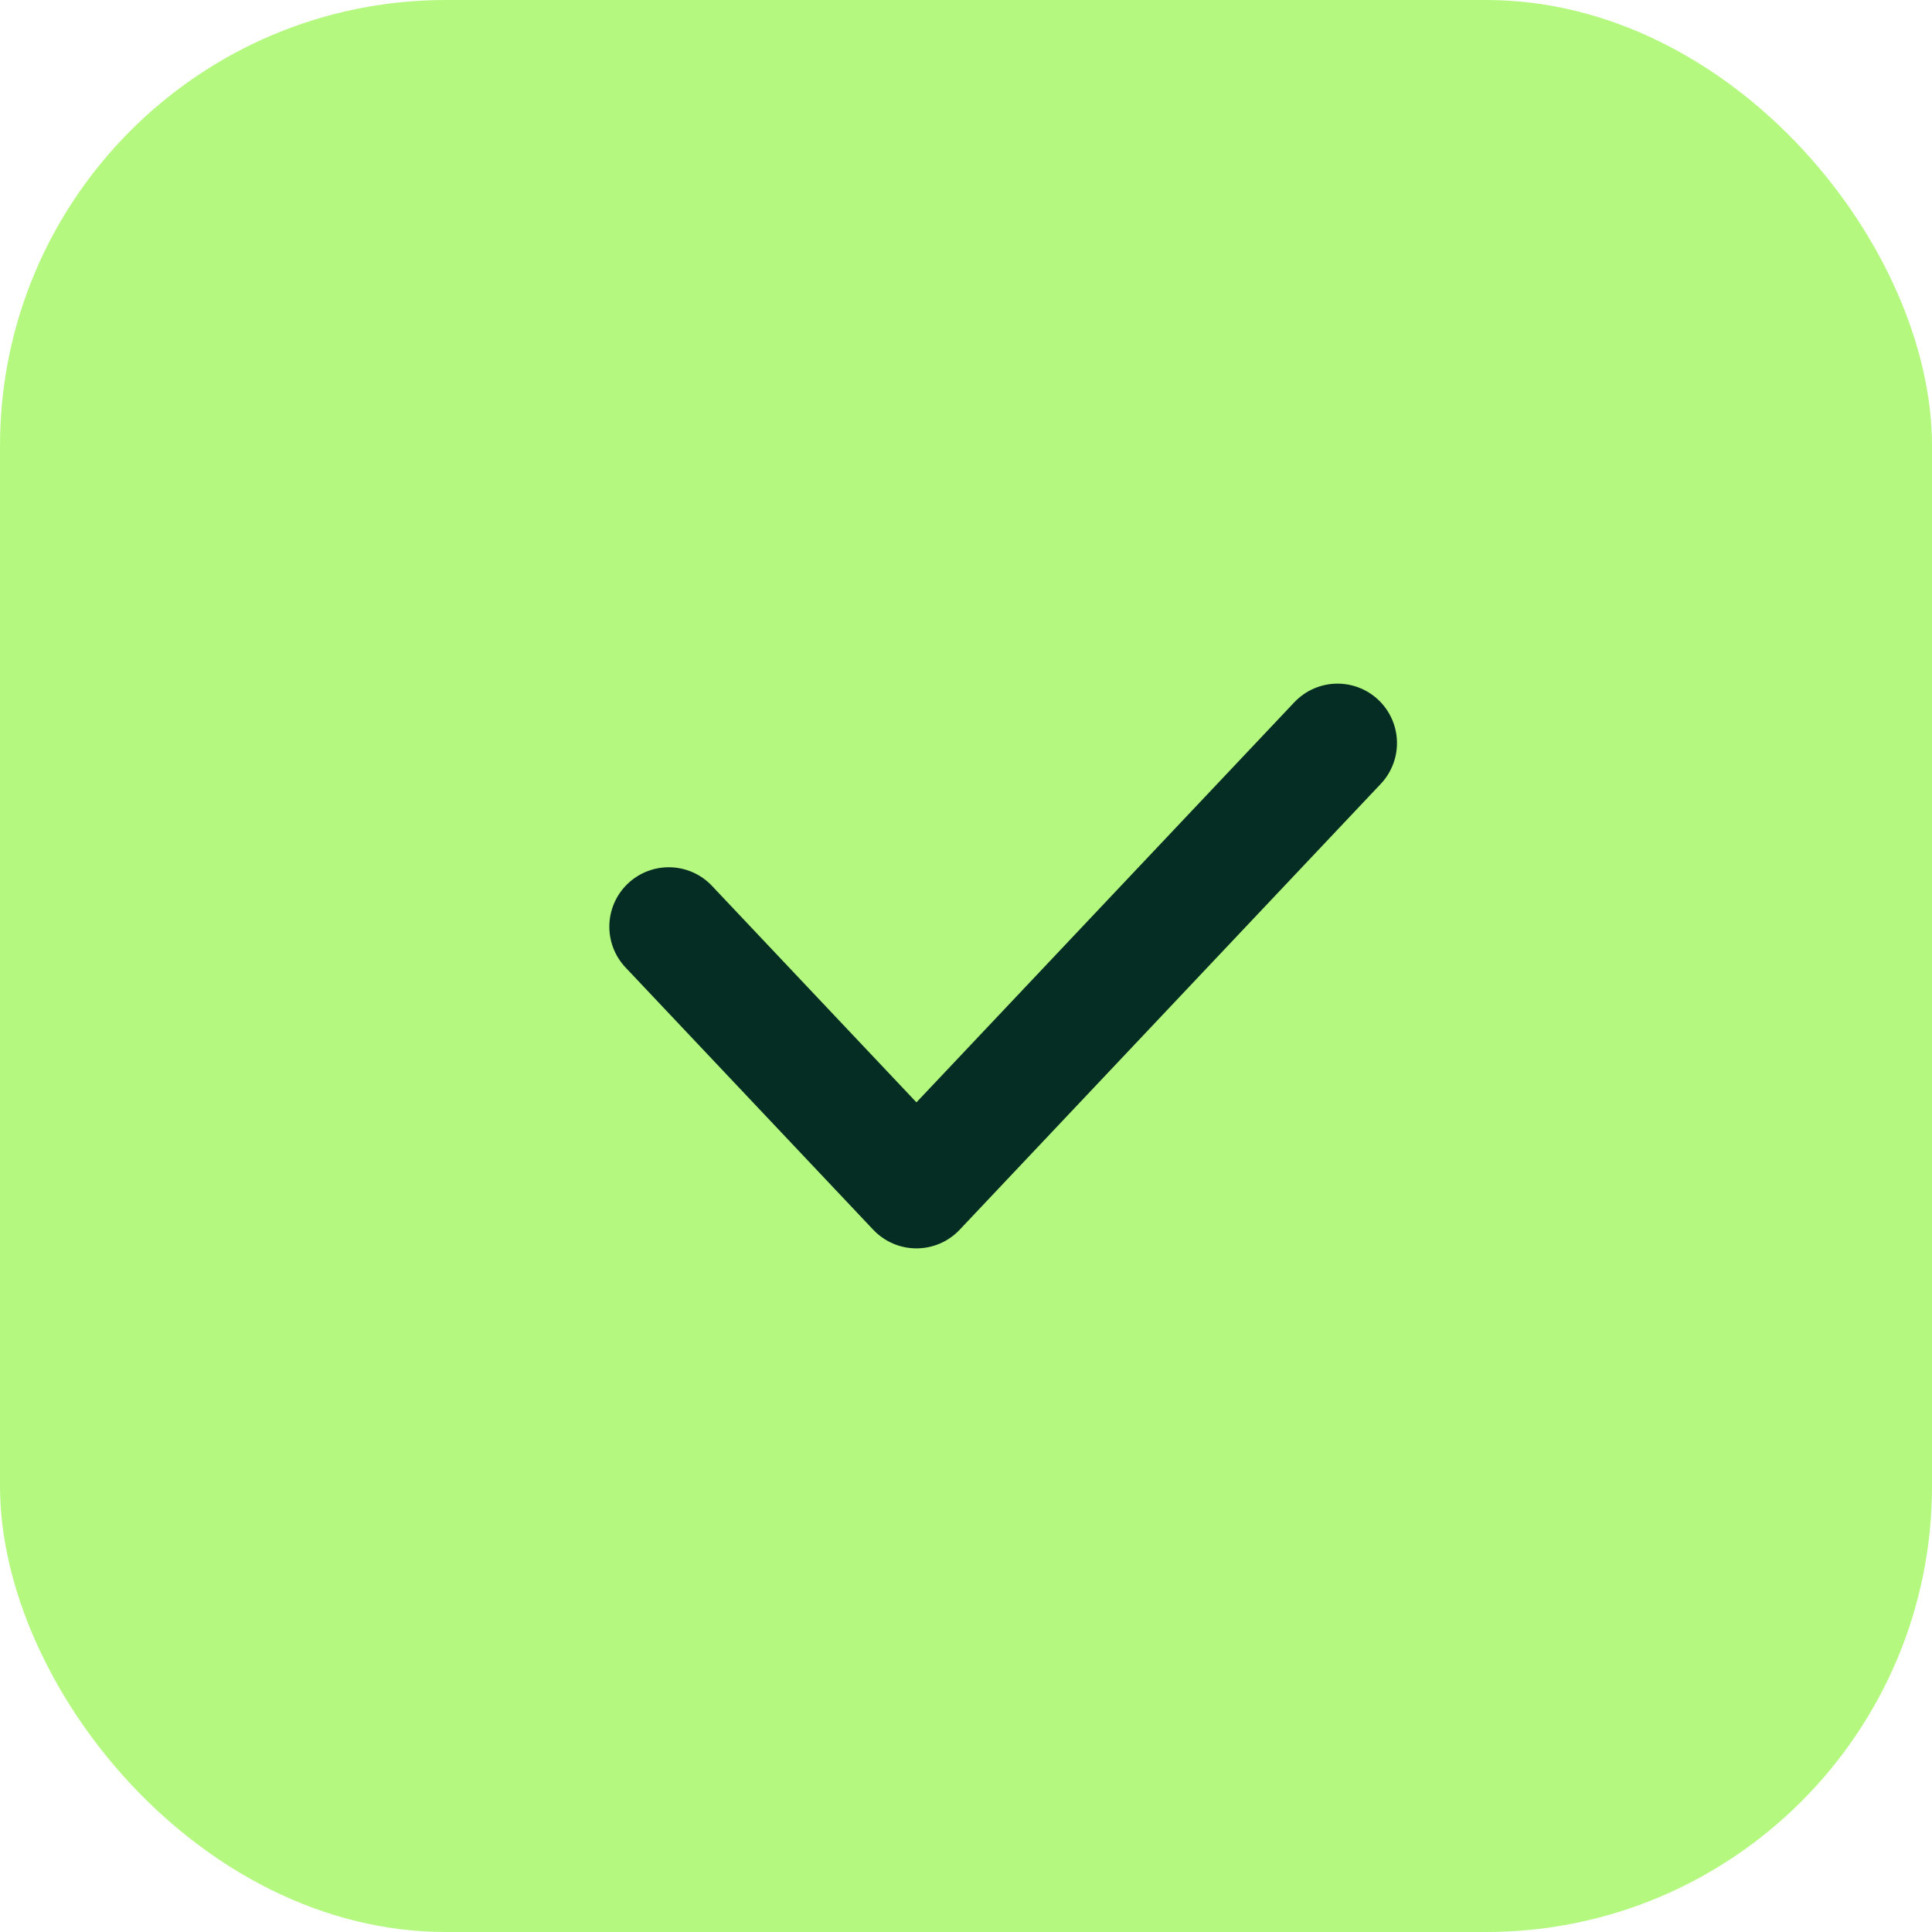
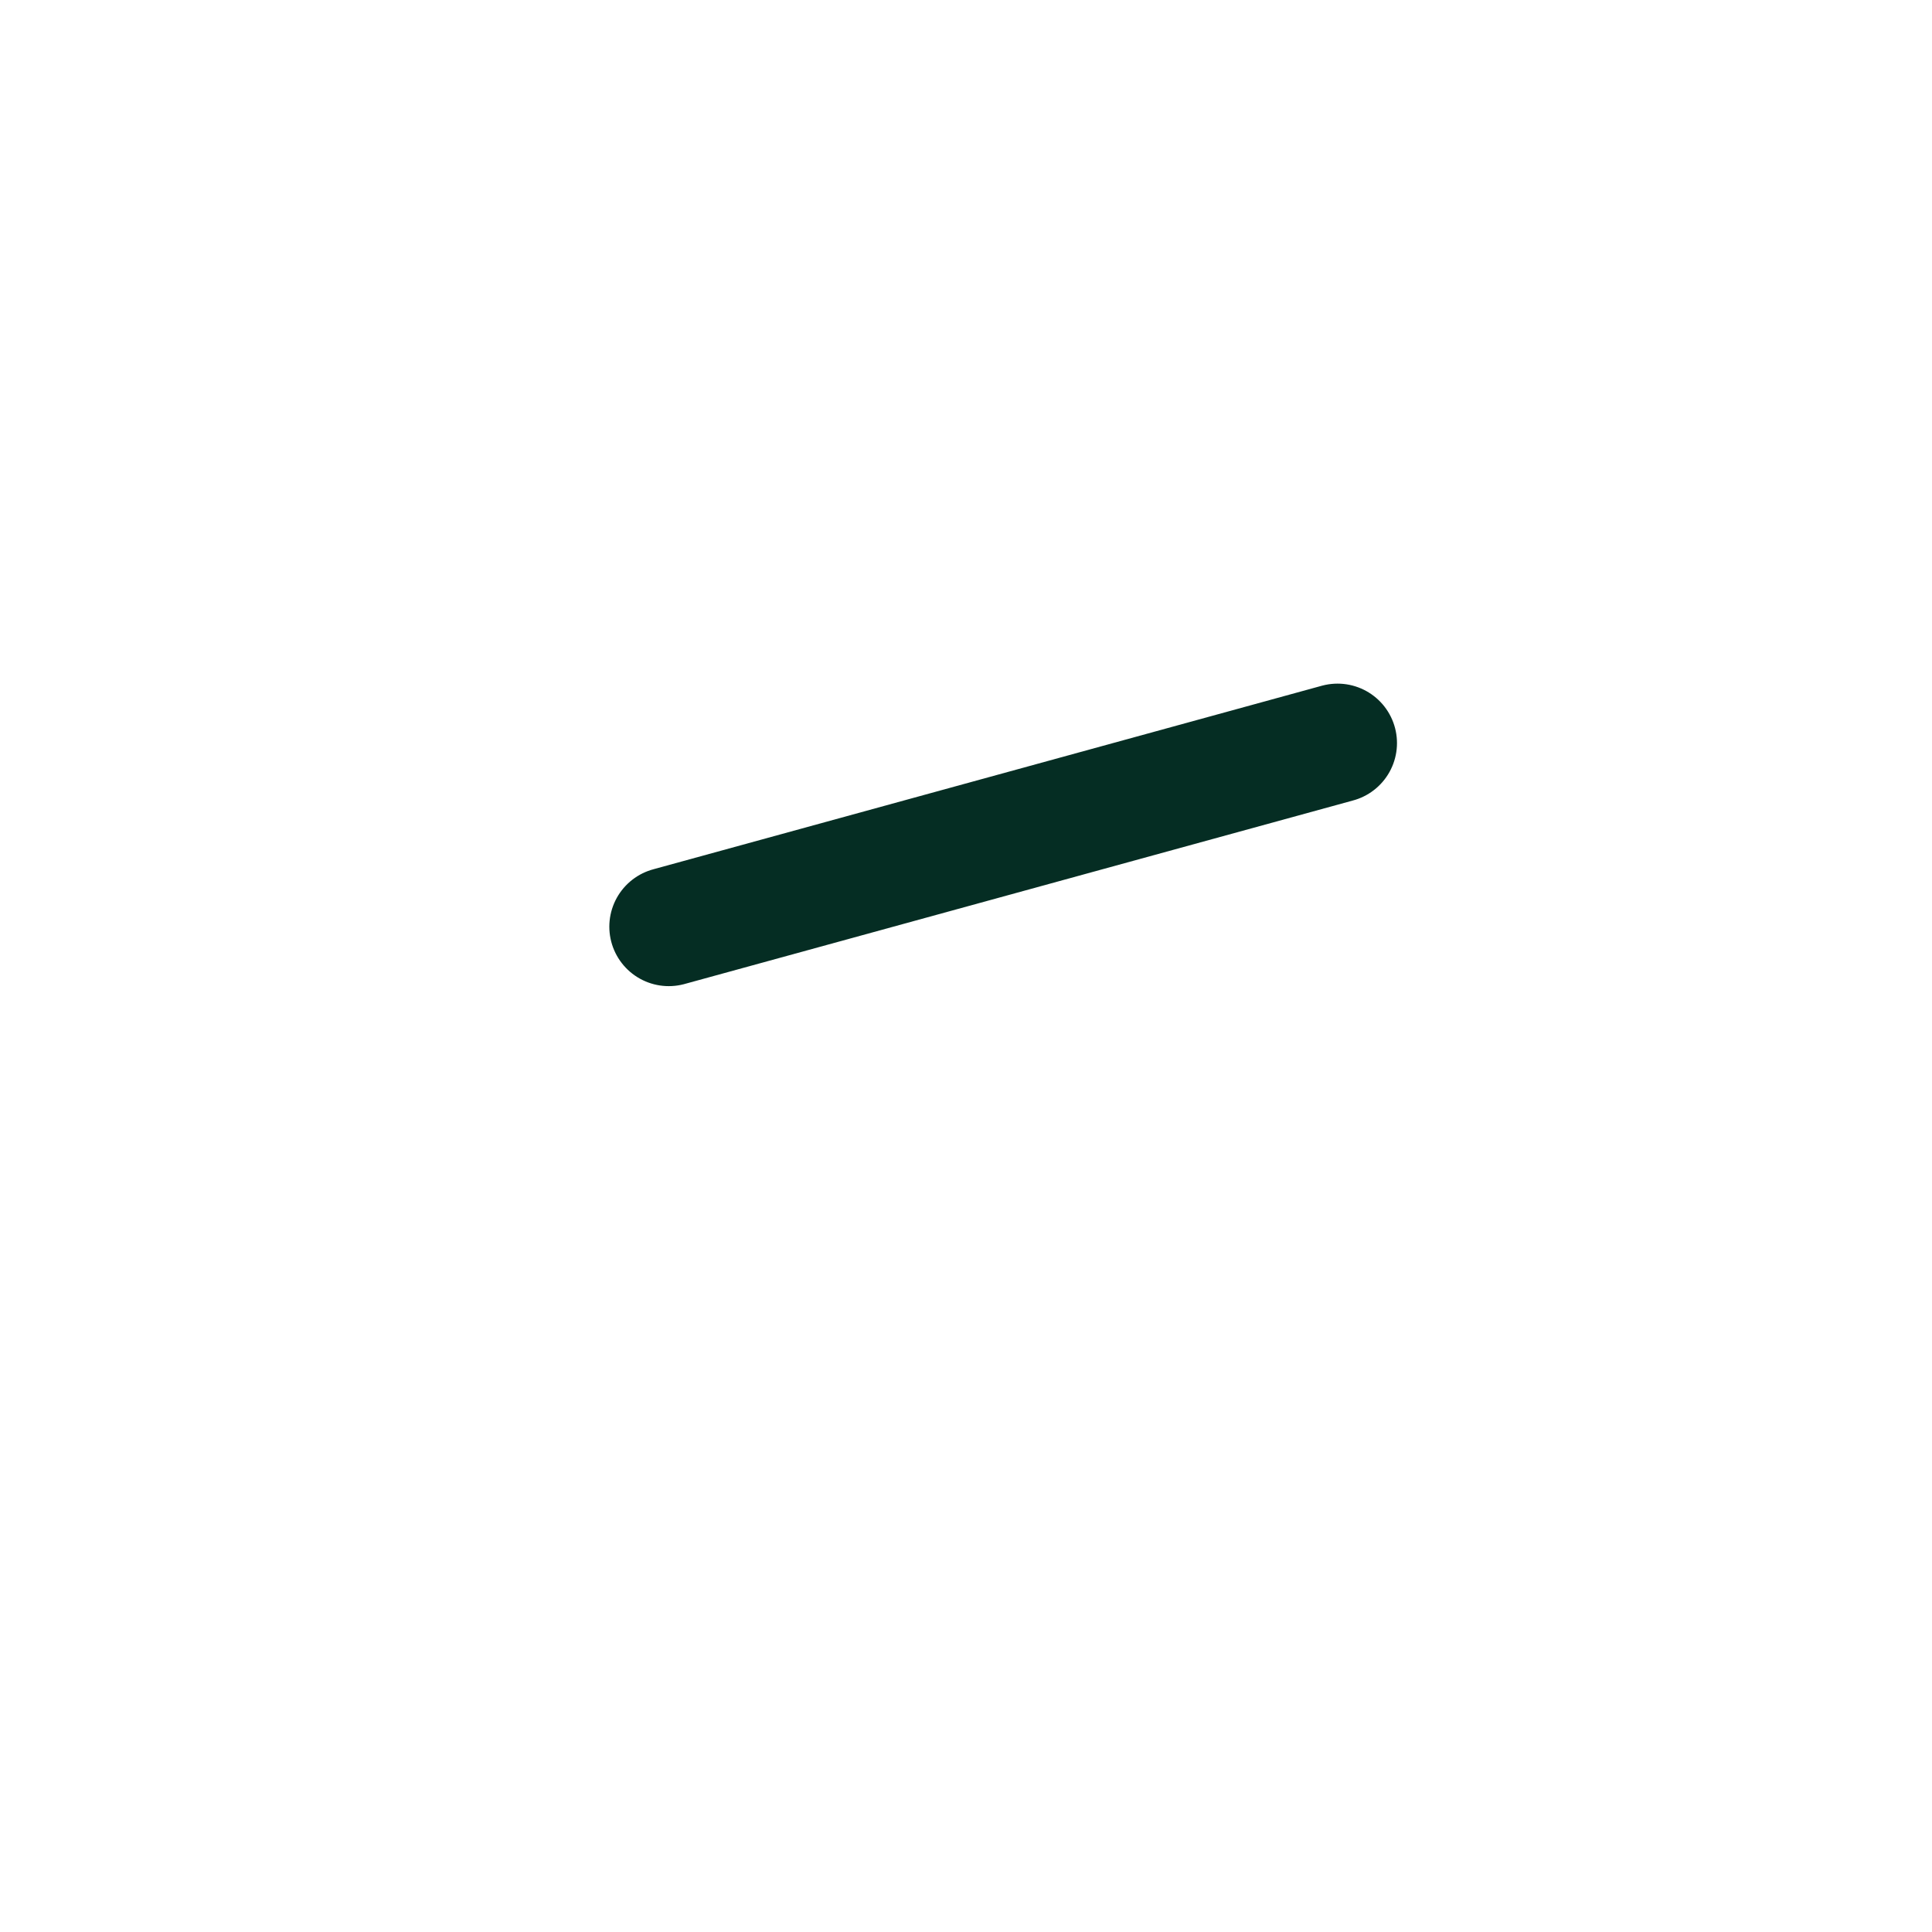
<svg xmlns="http://www.w3.org/2000/svg" width="26" height="26" viewBox="0 0 26 26" fill="none">
-   <rect width="26" height="26" rx="6" fill="#B4F87F" />
-   <path d="M18 10L12.333 16L9 12.471" stroke="#052D23" stroke-width="1.6" stroke-linecap="round" stroke-linejoin="round" />
+   <path d="M18 10L9 12.471" stroke="#052D23" stroke-width="1.6" stroke-linecap="round" stroke-linejoin="round" />
</svg>